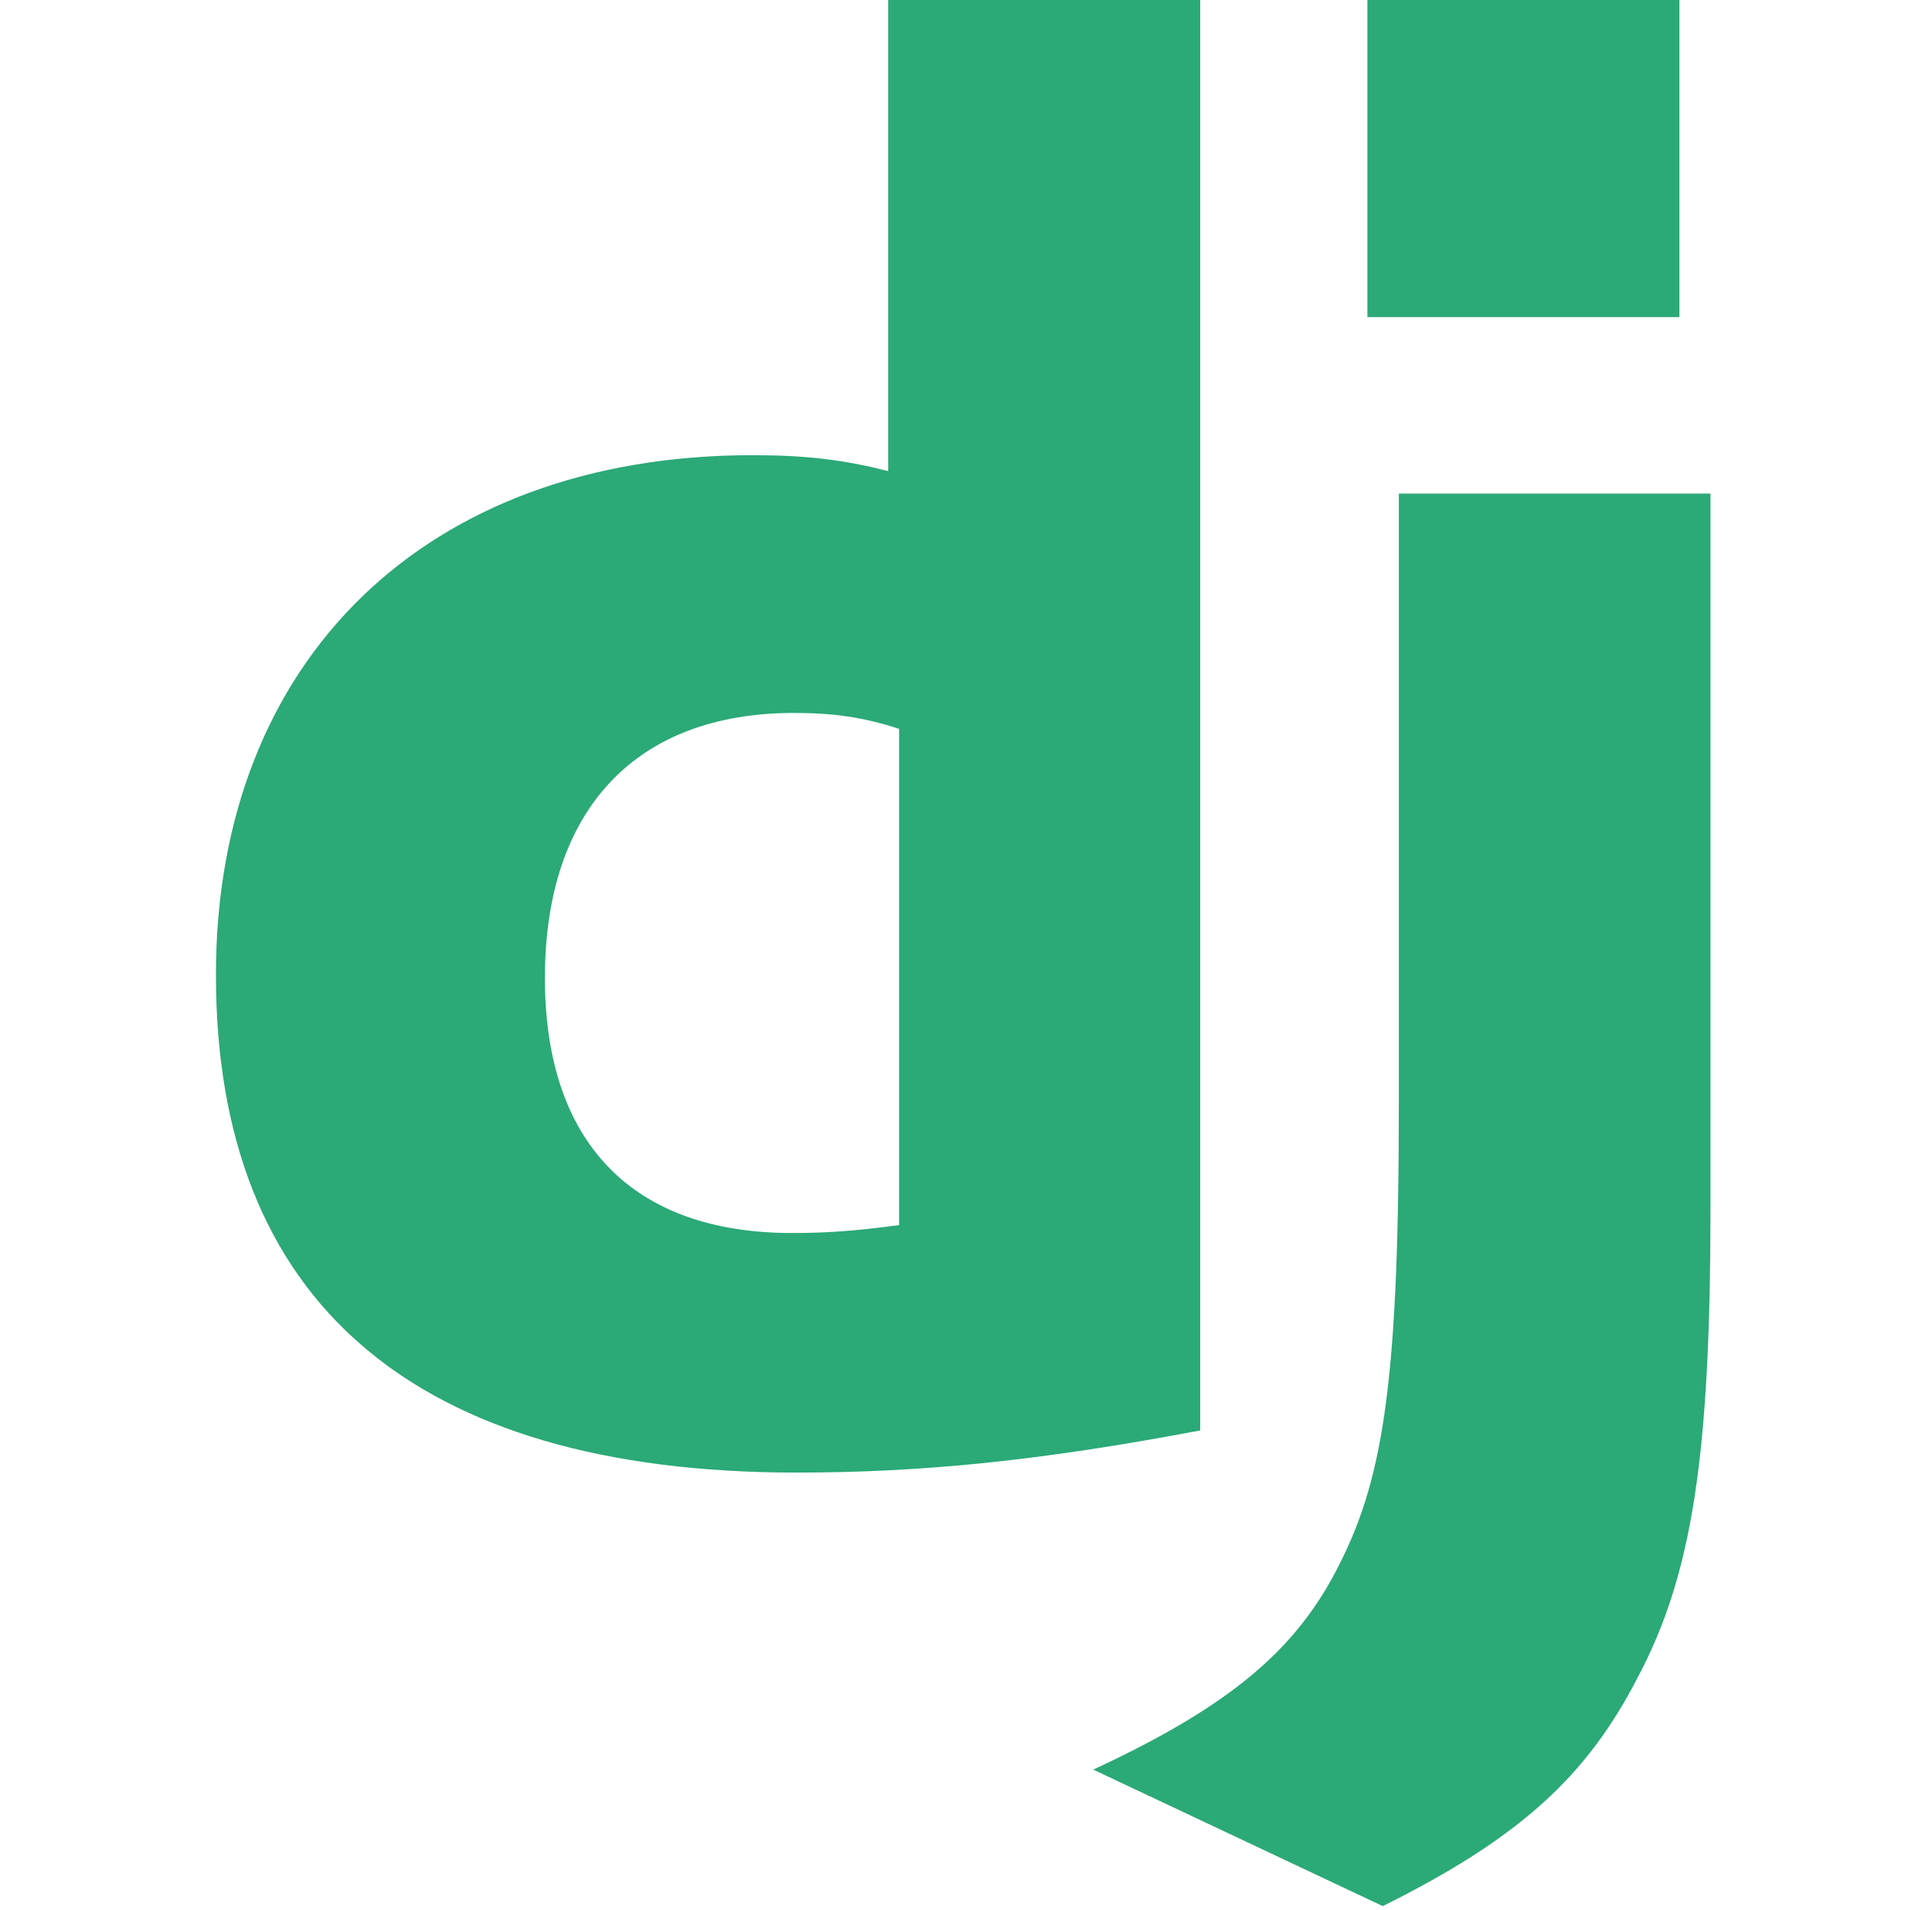
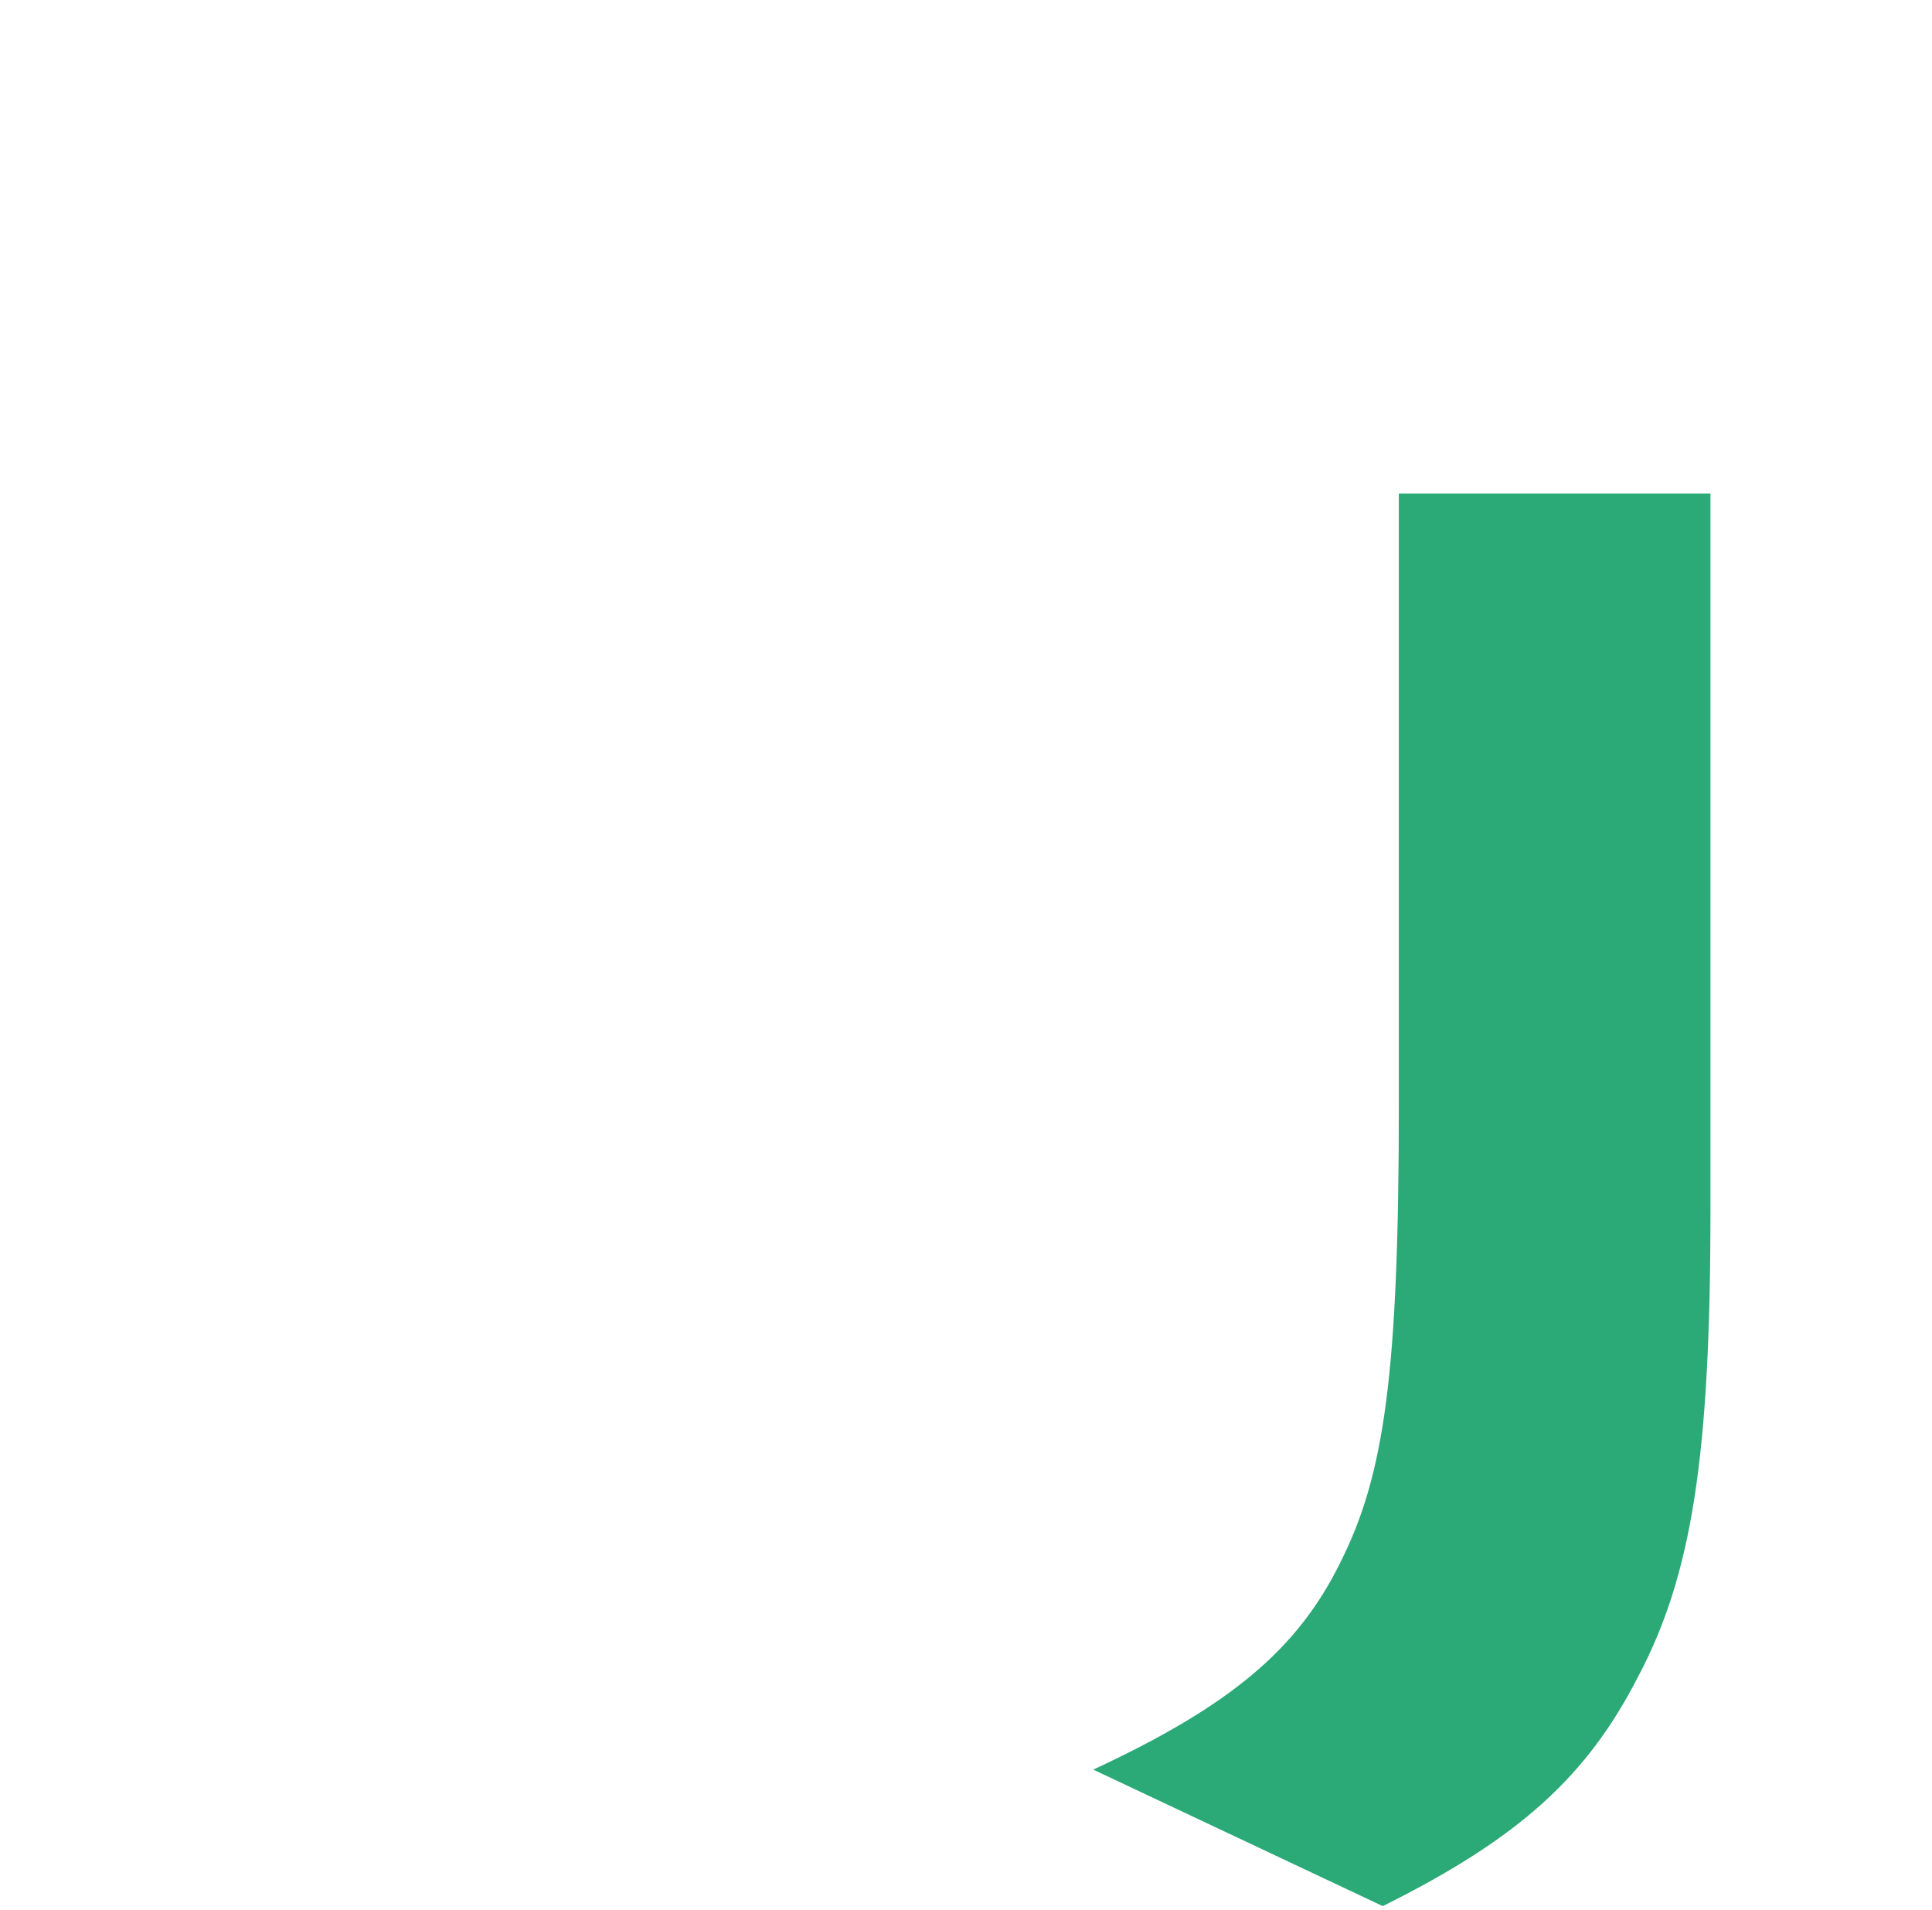
<svg xmlns="http://www.w3.org/2000/svg" width="85" height="84" viewBox="0 0 85 84" fill="none">
-   <path d="M39.076 0h13.728v62.92c-7.032 1.33-12.208 1.854-17.809 1.854C18.228 64.756 9.5 57.266 9.5 42.879c0-13.861 9.258-22.857 23.605-22.857 2.226 0 3.922.175 5.971.7V0zm.481 32.06c-1.607-.524-2.933-.7-4.629-.7-6.943 0-10.954 4.236-10.954 11.659 0 7.226 3.834 11.217 10.866 11.217 1.52 0 2.756-.086 4.717-.349V32.061z" fill="#2BA977" />
-   <path d="M75.253 21.711v31.504c0 10.849-.812 16.066-3.198 20.564-2.226 4.325-5.159 7.052-11.219 10.064l-12.738-6.004c6.06-2.816 8.993-5.304 10.866-9.102 1.96-3.884 2.579-8.382 2.579-20.213V21.711h13.71zM60.16 0h13.728v13.949H60.16V0z" fill="#2BA977" />
+   <path d="M75.253 21.711v31.504c0 10.849-.812 16.066-3.198 20.564-2.226 4.325-5.159 7.052-11.219 10.064l-12.738-6.004c6.06-2.816 8.993-5.304 10.866-9.102 1.96-3.884 2.579-8.382 2.579-20.213V21.711h13.71zM60.16 0h13.728v13.949V0z" fill="#2BA977" />
</svg>